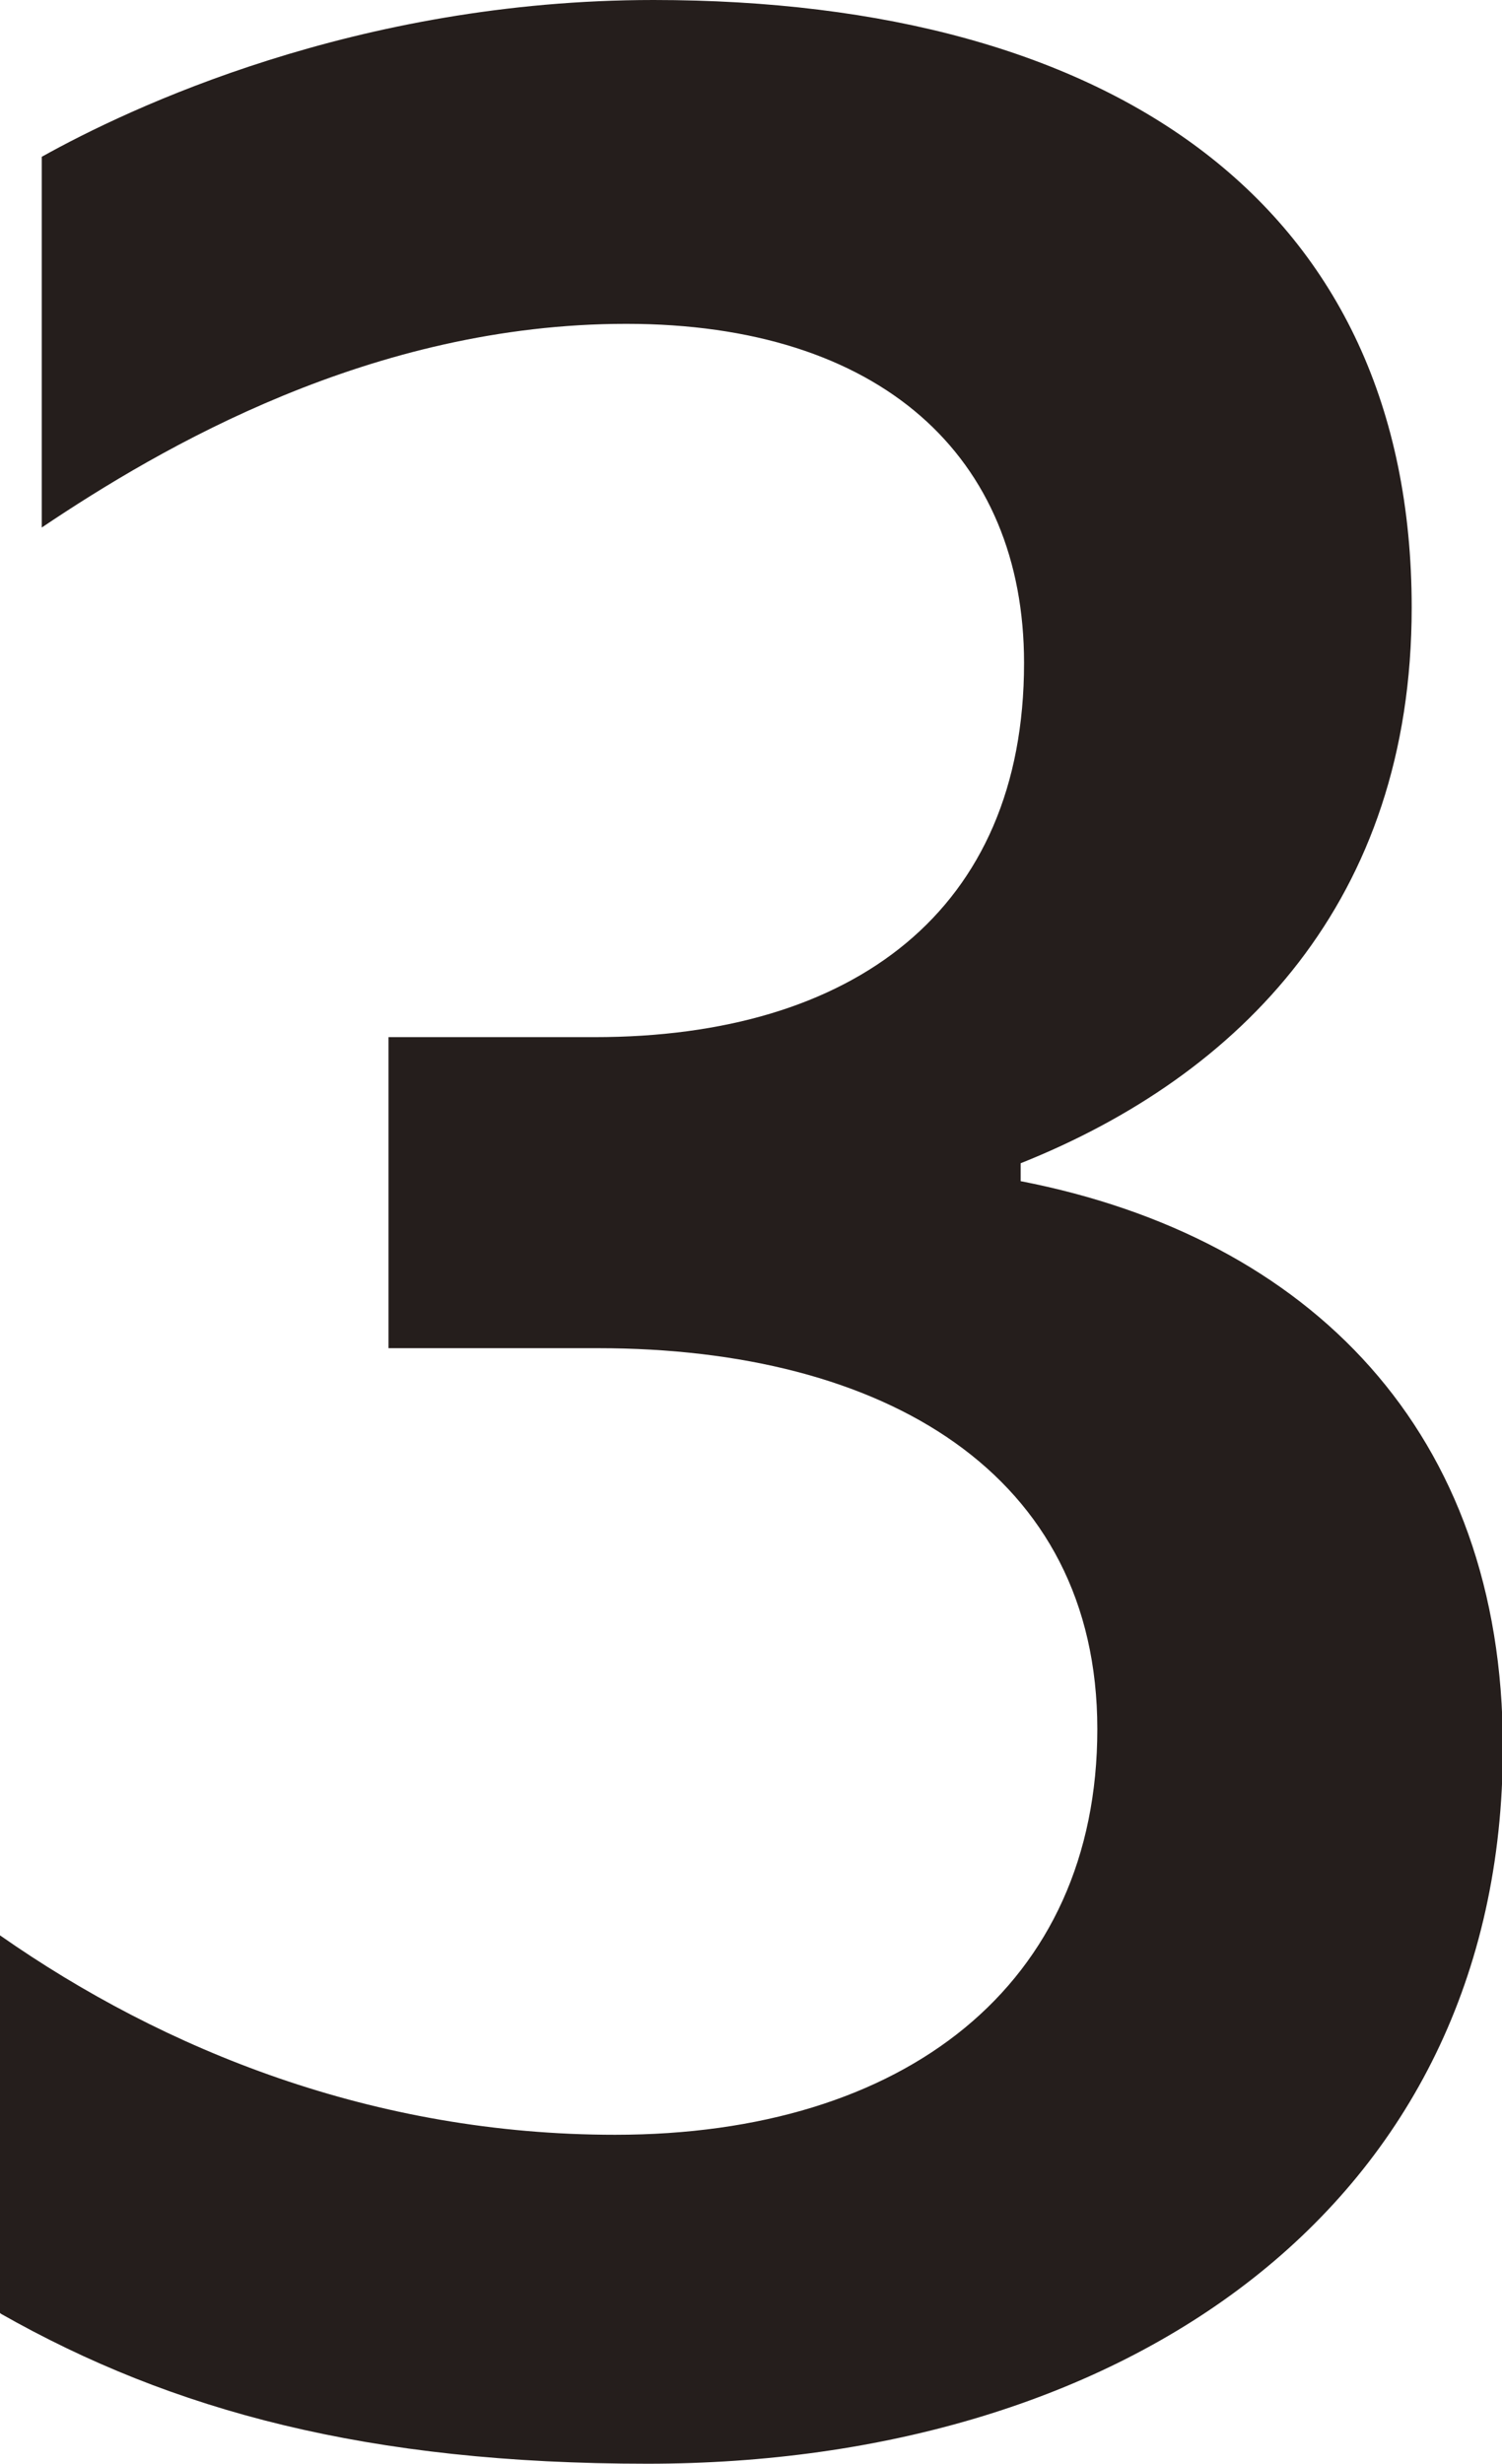
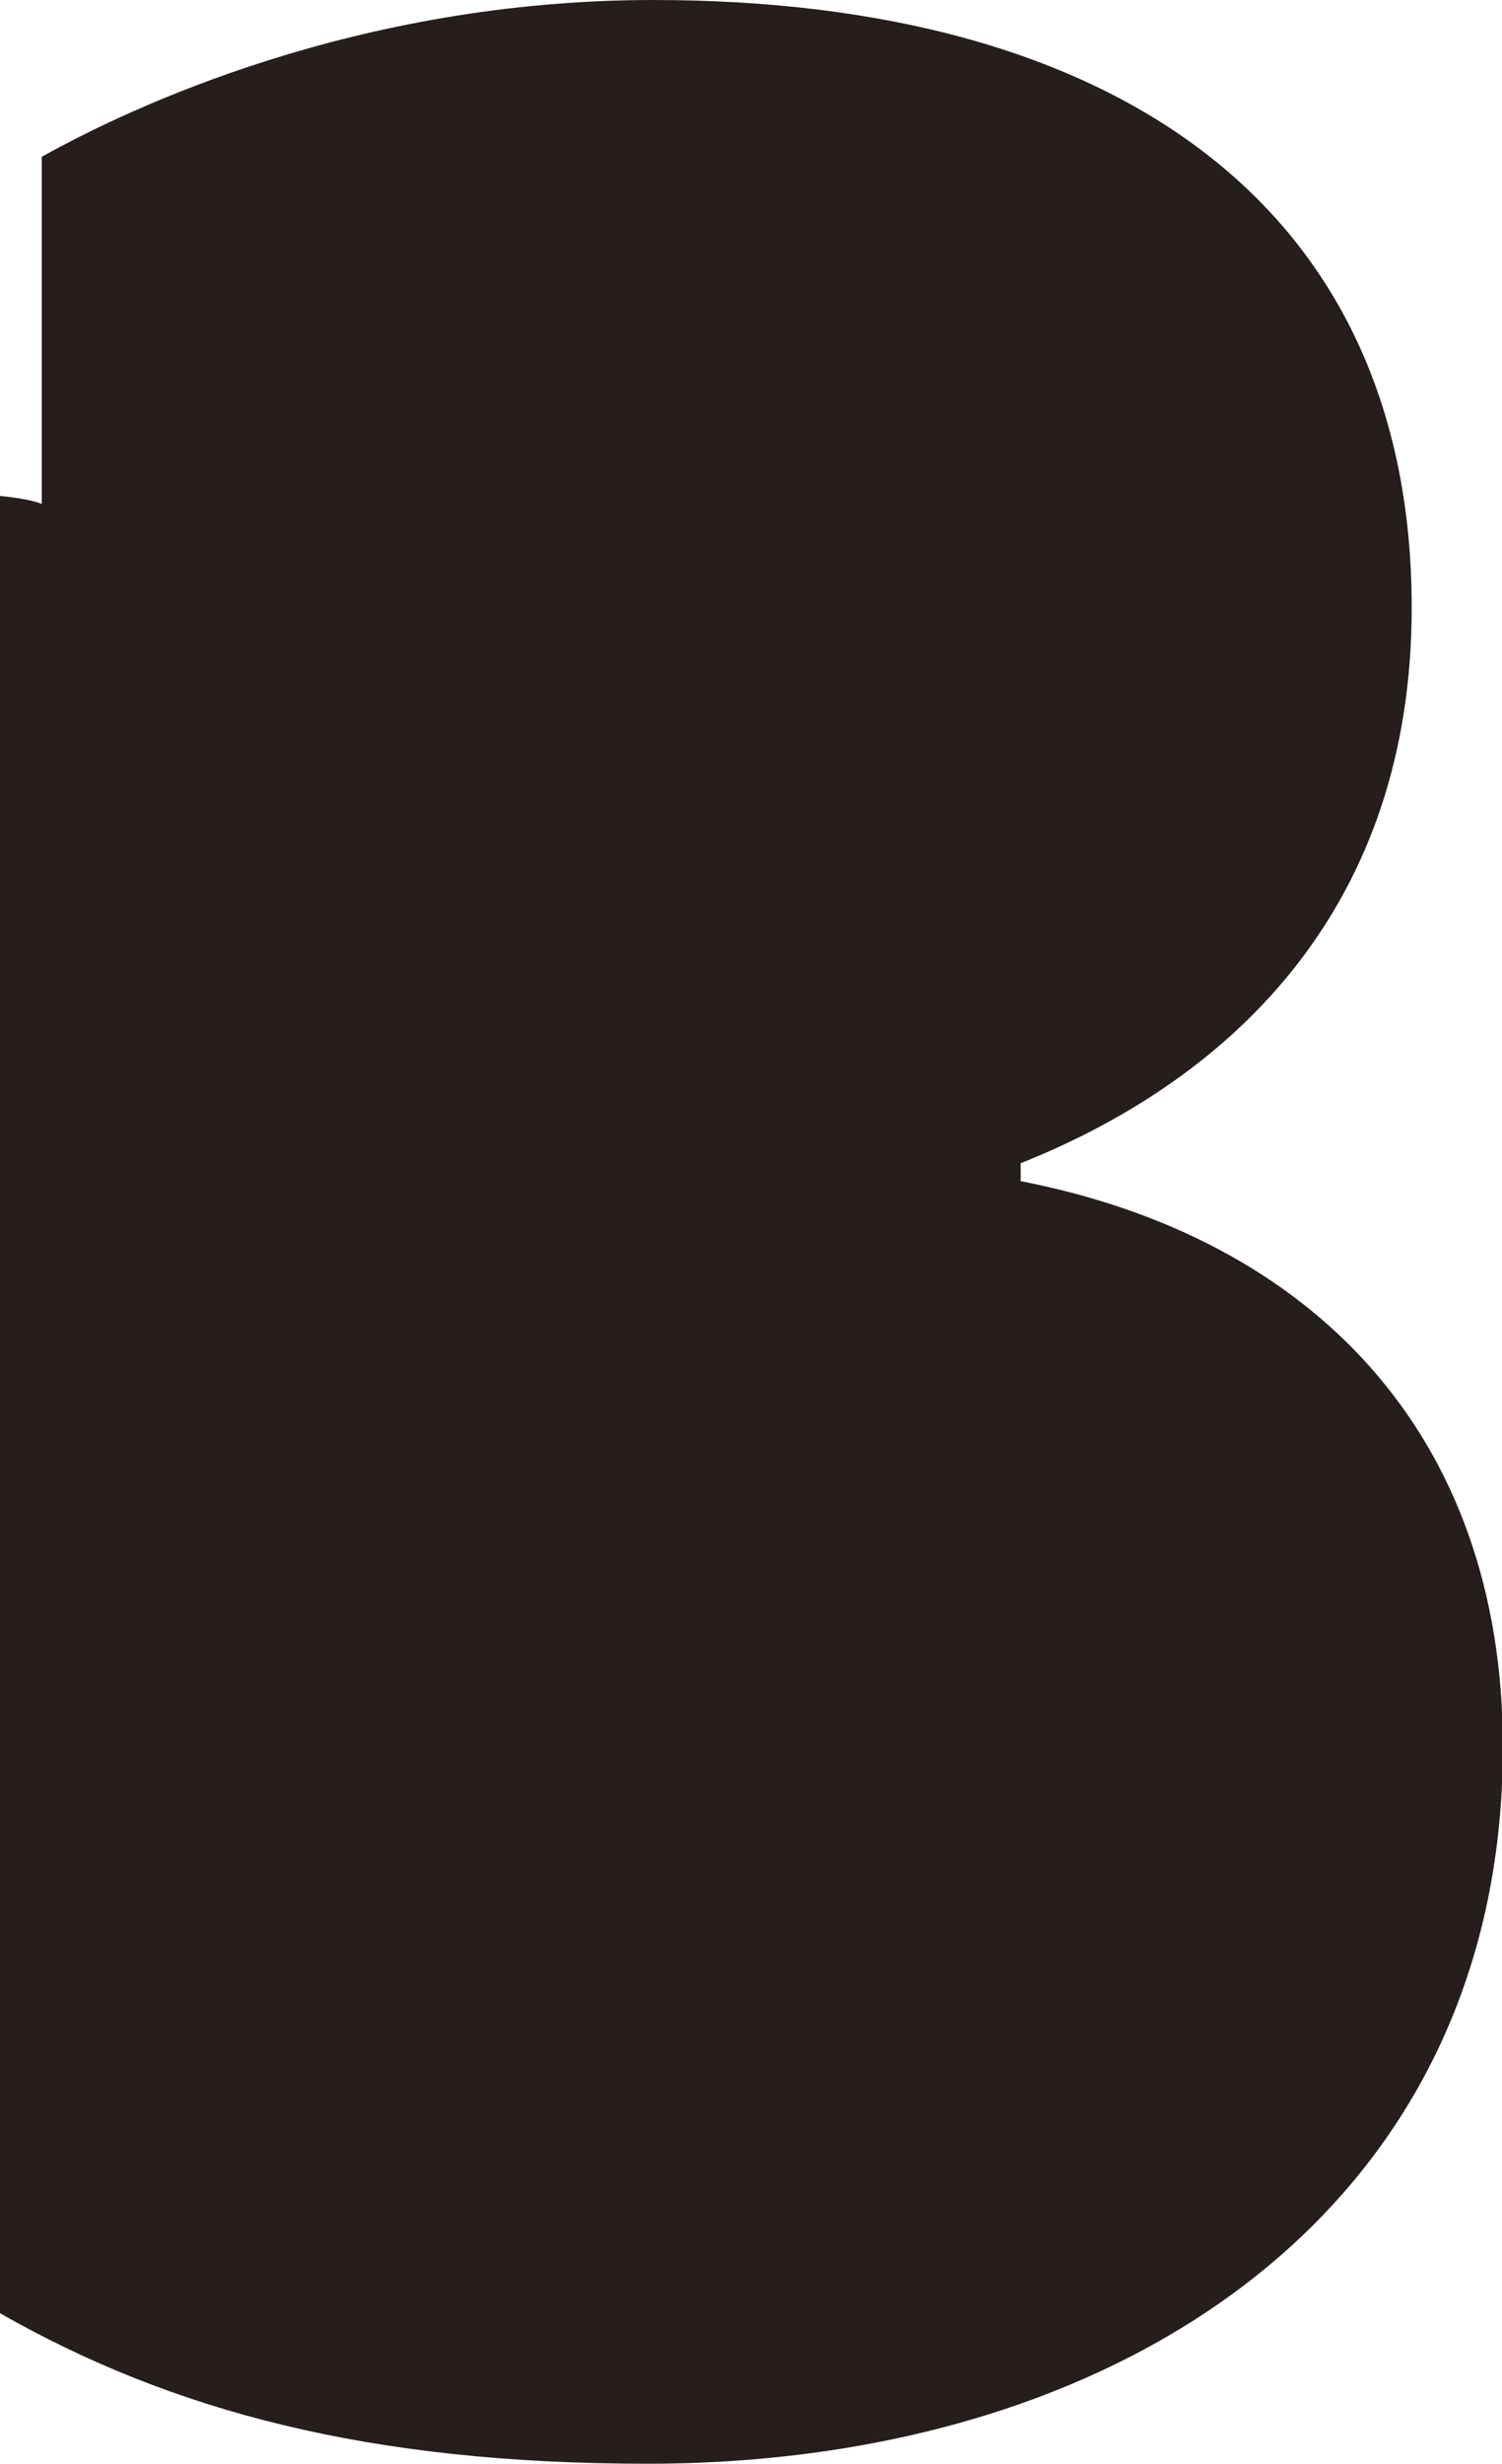
<svg xmlns="http://www.w3.org/2000/svg" id="_レイヤー_2" data-name="レイヤー 2" viewBox="0 0 17.63 28.91">
  <defs>
    <style>
      .cls-1 {
        fill: #251e1c;
        stroke-width: 0px;
      }
    </style>
  </defs>
  <g id="_テキスト" data-name="テキスト">
-     <path class="cls-1" d="M0,27.14v-4.43c1.93,1.35,4.39,2.34,7.22,2.34,3.4,0,5.66-1.76,5.66-4.76s-2.5-4.47-5.86-4.47h-2.46v-3.65h2.42c3.03,0,5.04-1.48,5.04-4.39,0-2.42-1.68-3.98-4.67-3.98S1.89,5.25.49,6.19V1.84c1.02-.57,3.69-1.84,7.18-1.84,5.41,0,8.9,2.42,8.9,7.13,0,3.44-2.01,5.49-4.59,6.52v.21c3.4.66,5.66,2.95,5.66,6.64,0,5.41-4.47,8.41-10.04,8.41-3.28,0-5.58-.62-7.59-1.76Z" />
+     <path class="cls-1" d="M0,27.14v-4.43s-2.5-4.47-5.86-4.47h-2.46v-3.65h2.42c3.03,0,5.04-1.48,5.04-4.39,0-2.42-1.68-3.98-4.67-3.98S1.89,5.25.49,6.19V1.84c1.02-.57,3.69-1.84,7.18-1.84,5.41,0,8.9,2.42,8.9,7.13,0,3.44-2.01,5.49-4.59,6.52v.21c3.4.66,5.66,2.95,5.66,6.64,0,5.41-4.47,8.41-10.04,8.41-3.28,0-5.58-.62-7.59-1.76Z" />
  </g>
</svg>